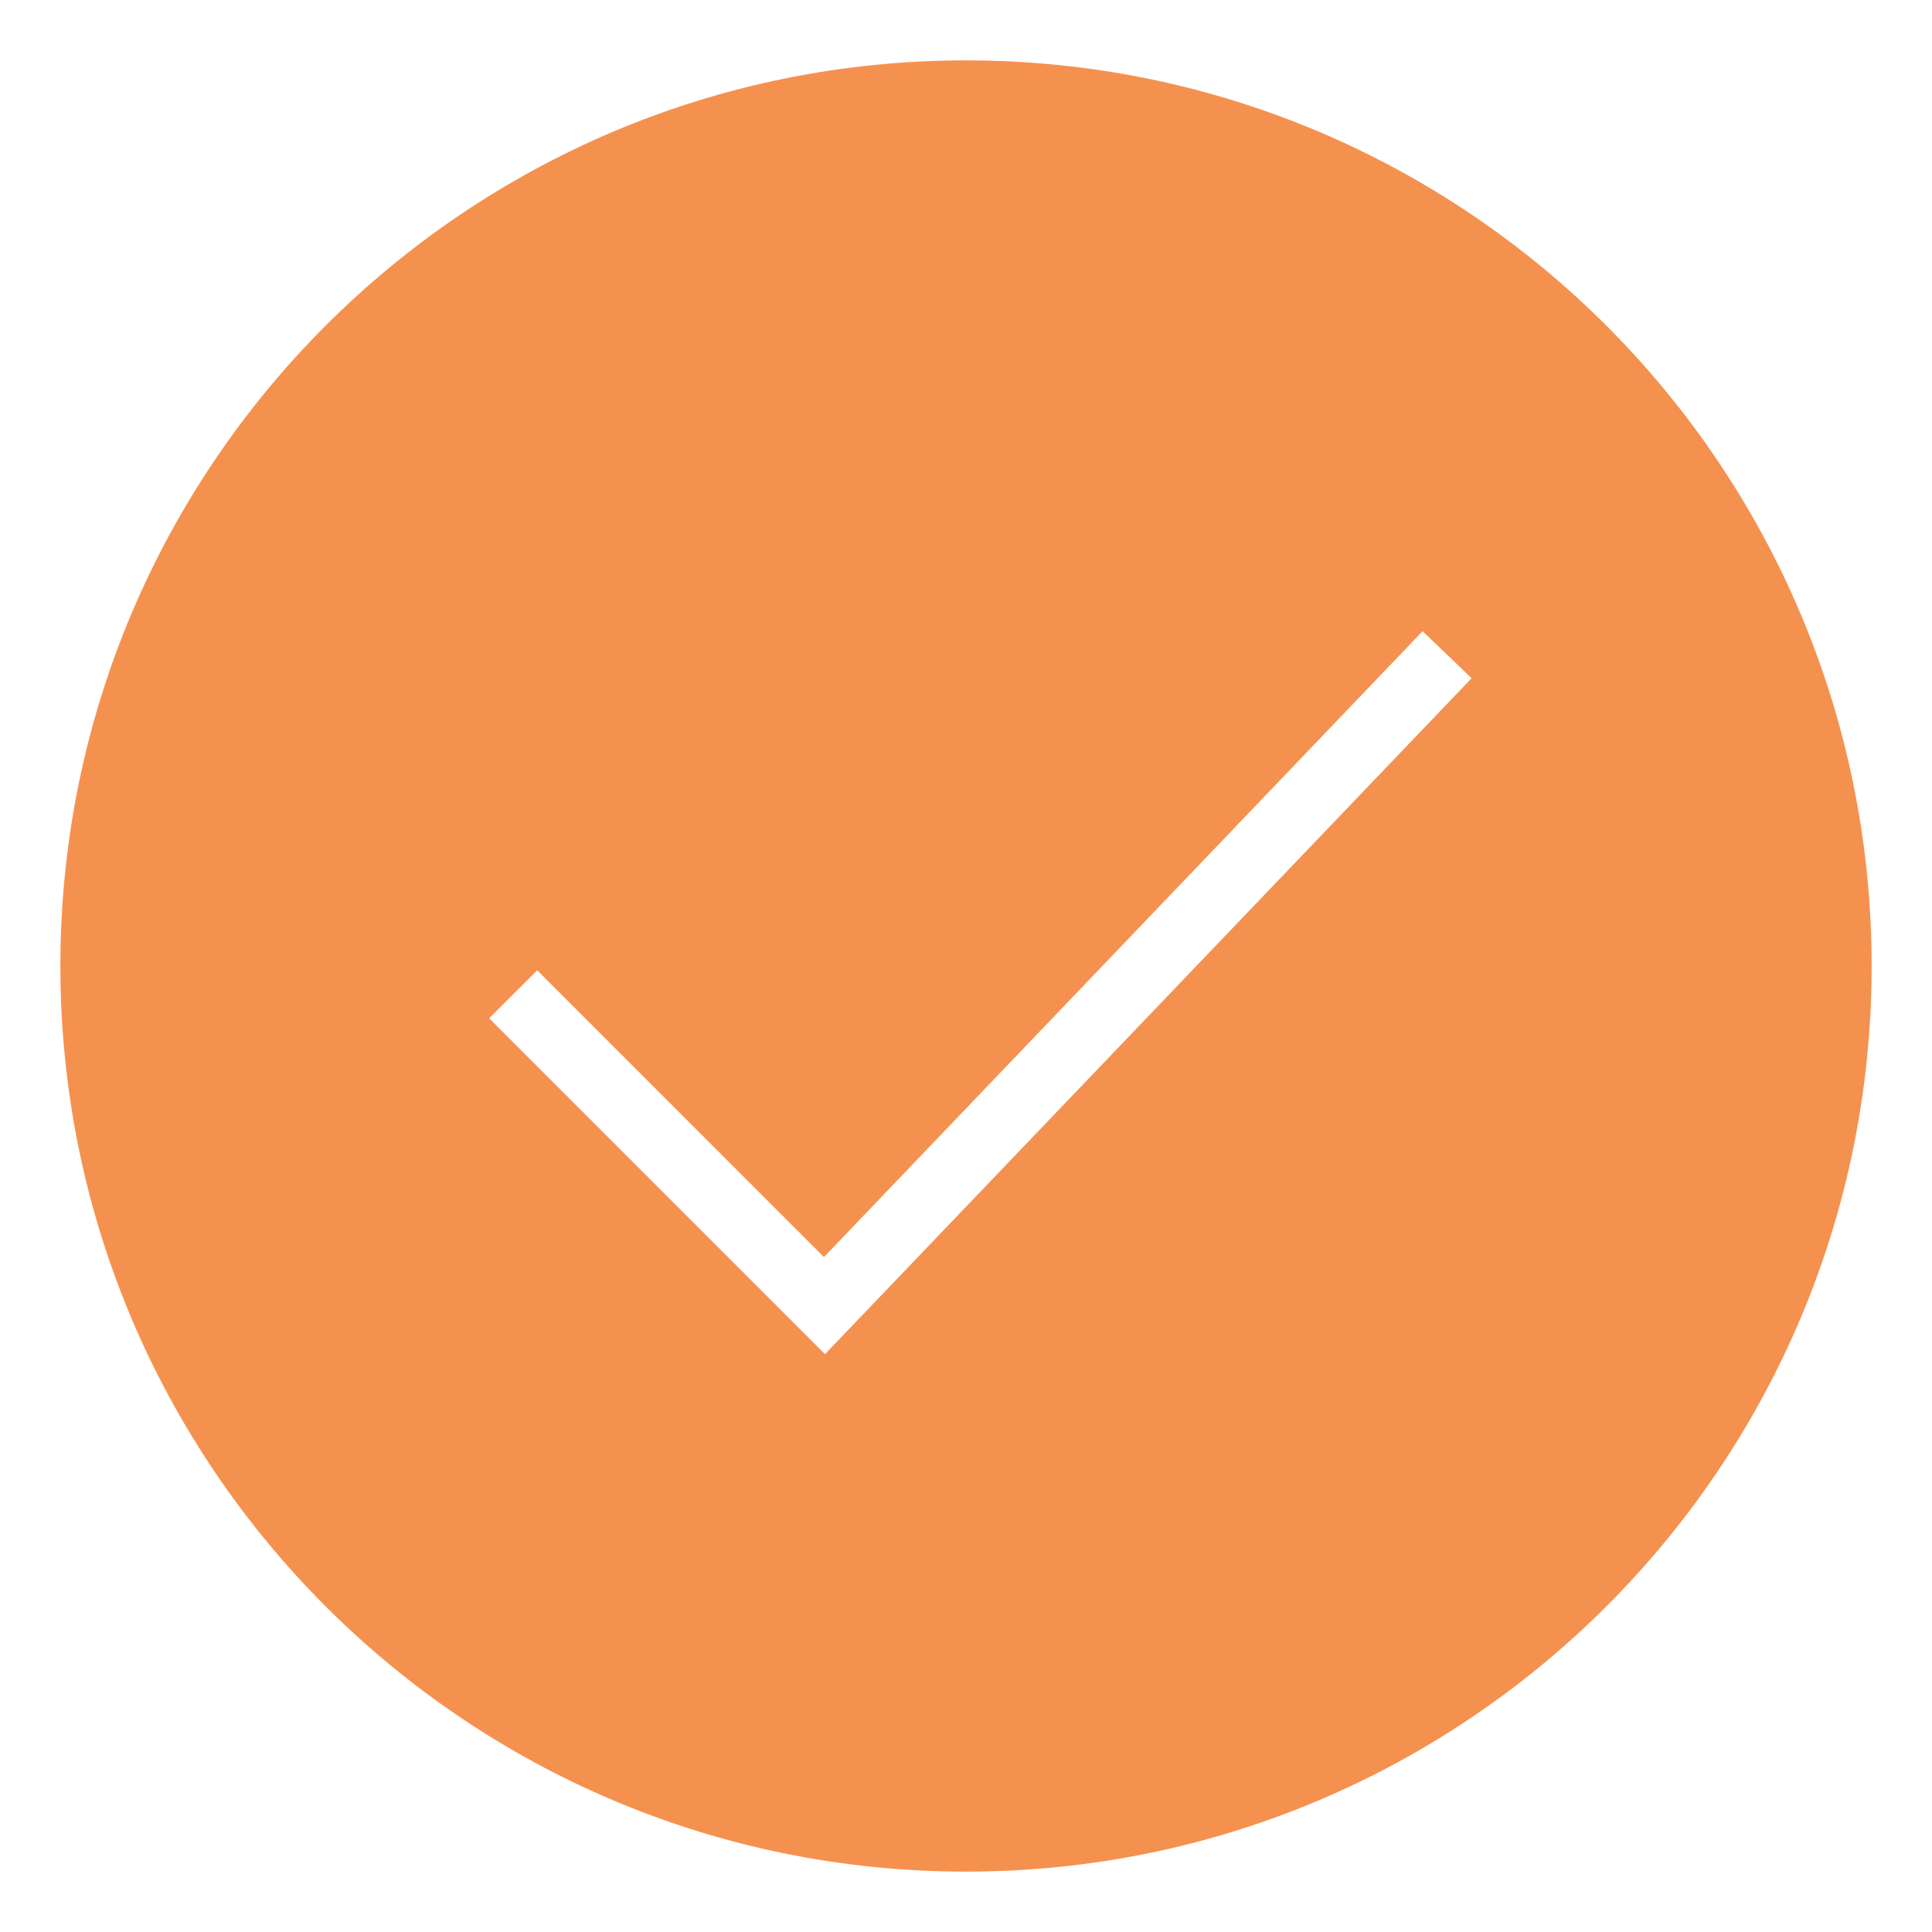
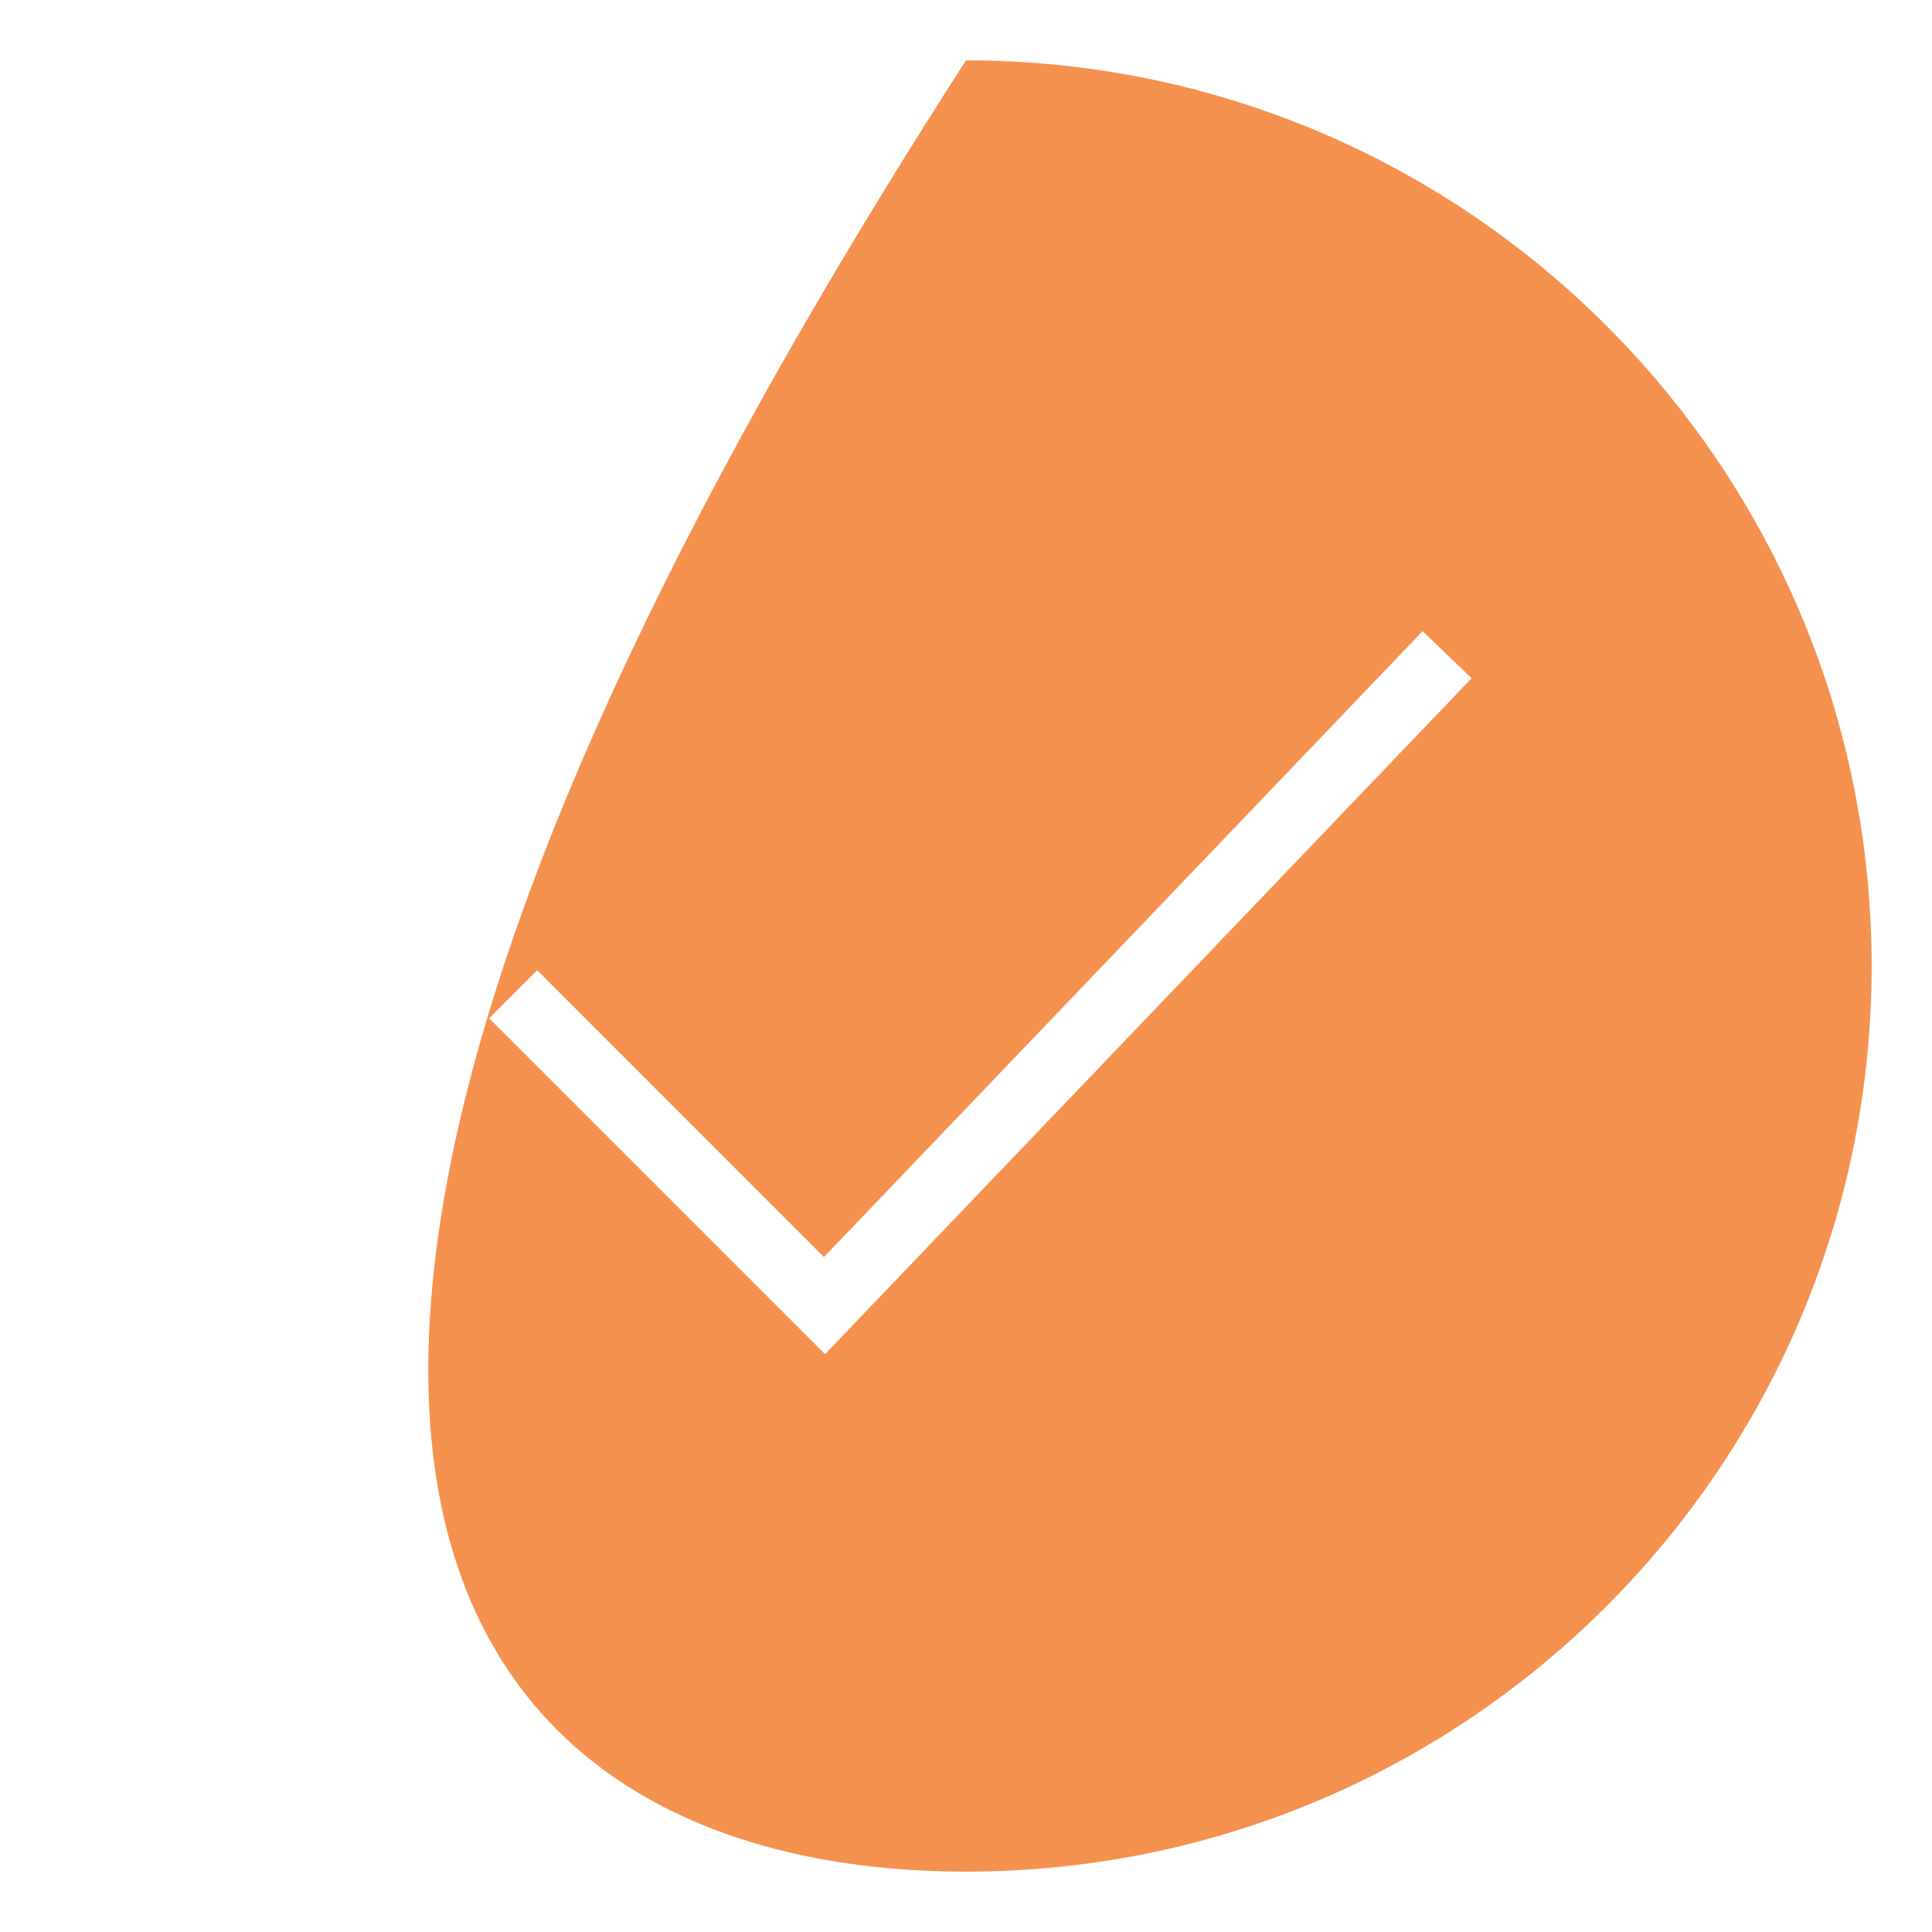
<svg xmlns="http://www.w3.org/2000/svg" width="32" height="32" viewBox="0 0 32 32" fill="none">
-   <path fill-rule="evenodd" clip-rule="evenodd" d="M16 31C24.284 31 31 24.284 31 16C31 7.716 24.284 1 16 1C7.716 1 1 7.716 1 16C1 24.284 7.716 31 16 31ZM24.375 11.233L23.562 10.455L13.647 20.821L8.898 16.071L8.102 16.866L13.665 22.429L24.375 11.233Z" fill="#F5914F" />
+   <path fill-rule="evenodd" clip-rule="evenodd" d="M16 31C24.284 31 31 24.284 31 16C31 7.716 24.284 1 16 1C1 24.284 7.716 31 16 31ZM24.375 11.233L23.562 10.455L13.647 20.821L8.898 16.071L8.102 16.866L13.665 22.429L24.375 11.233Z" fill="#F5914F" />
</svg>